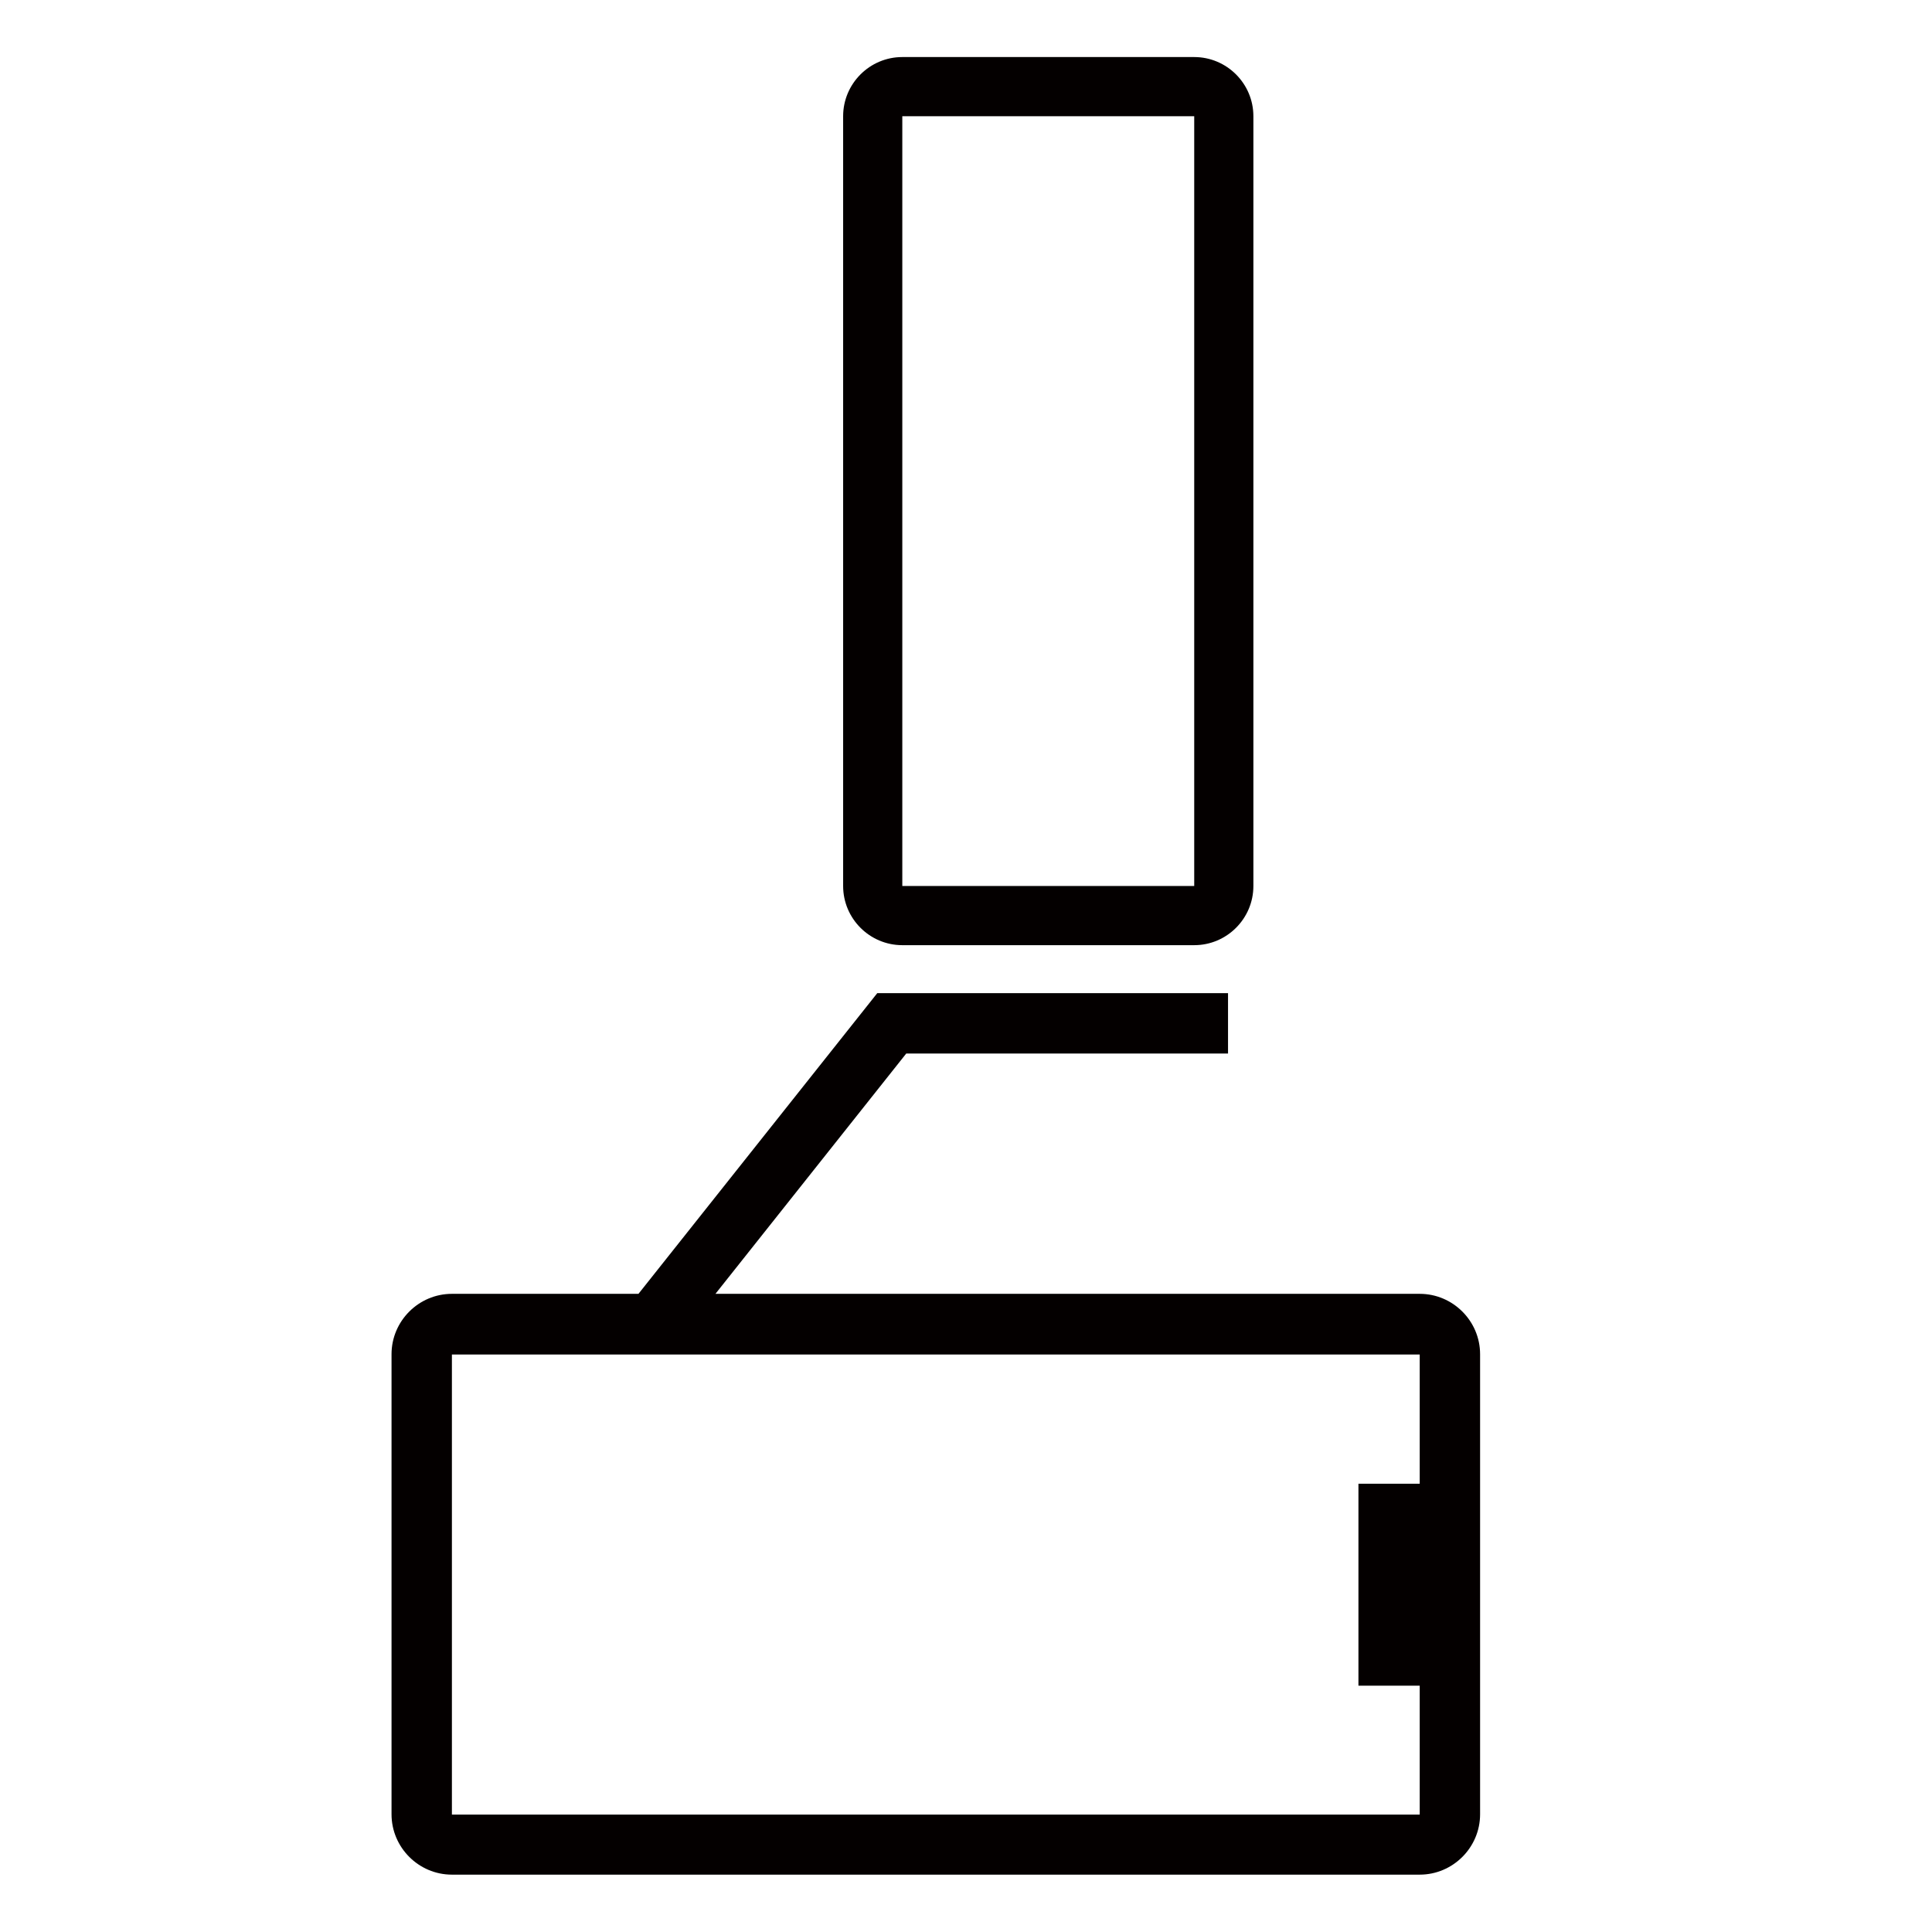
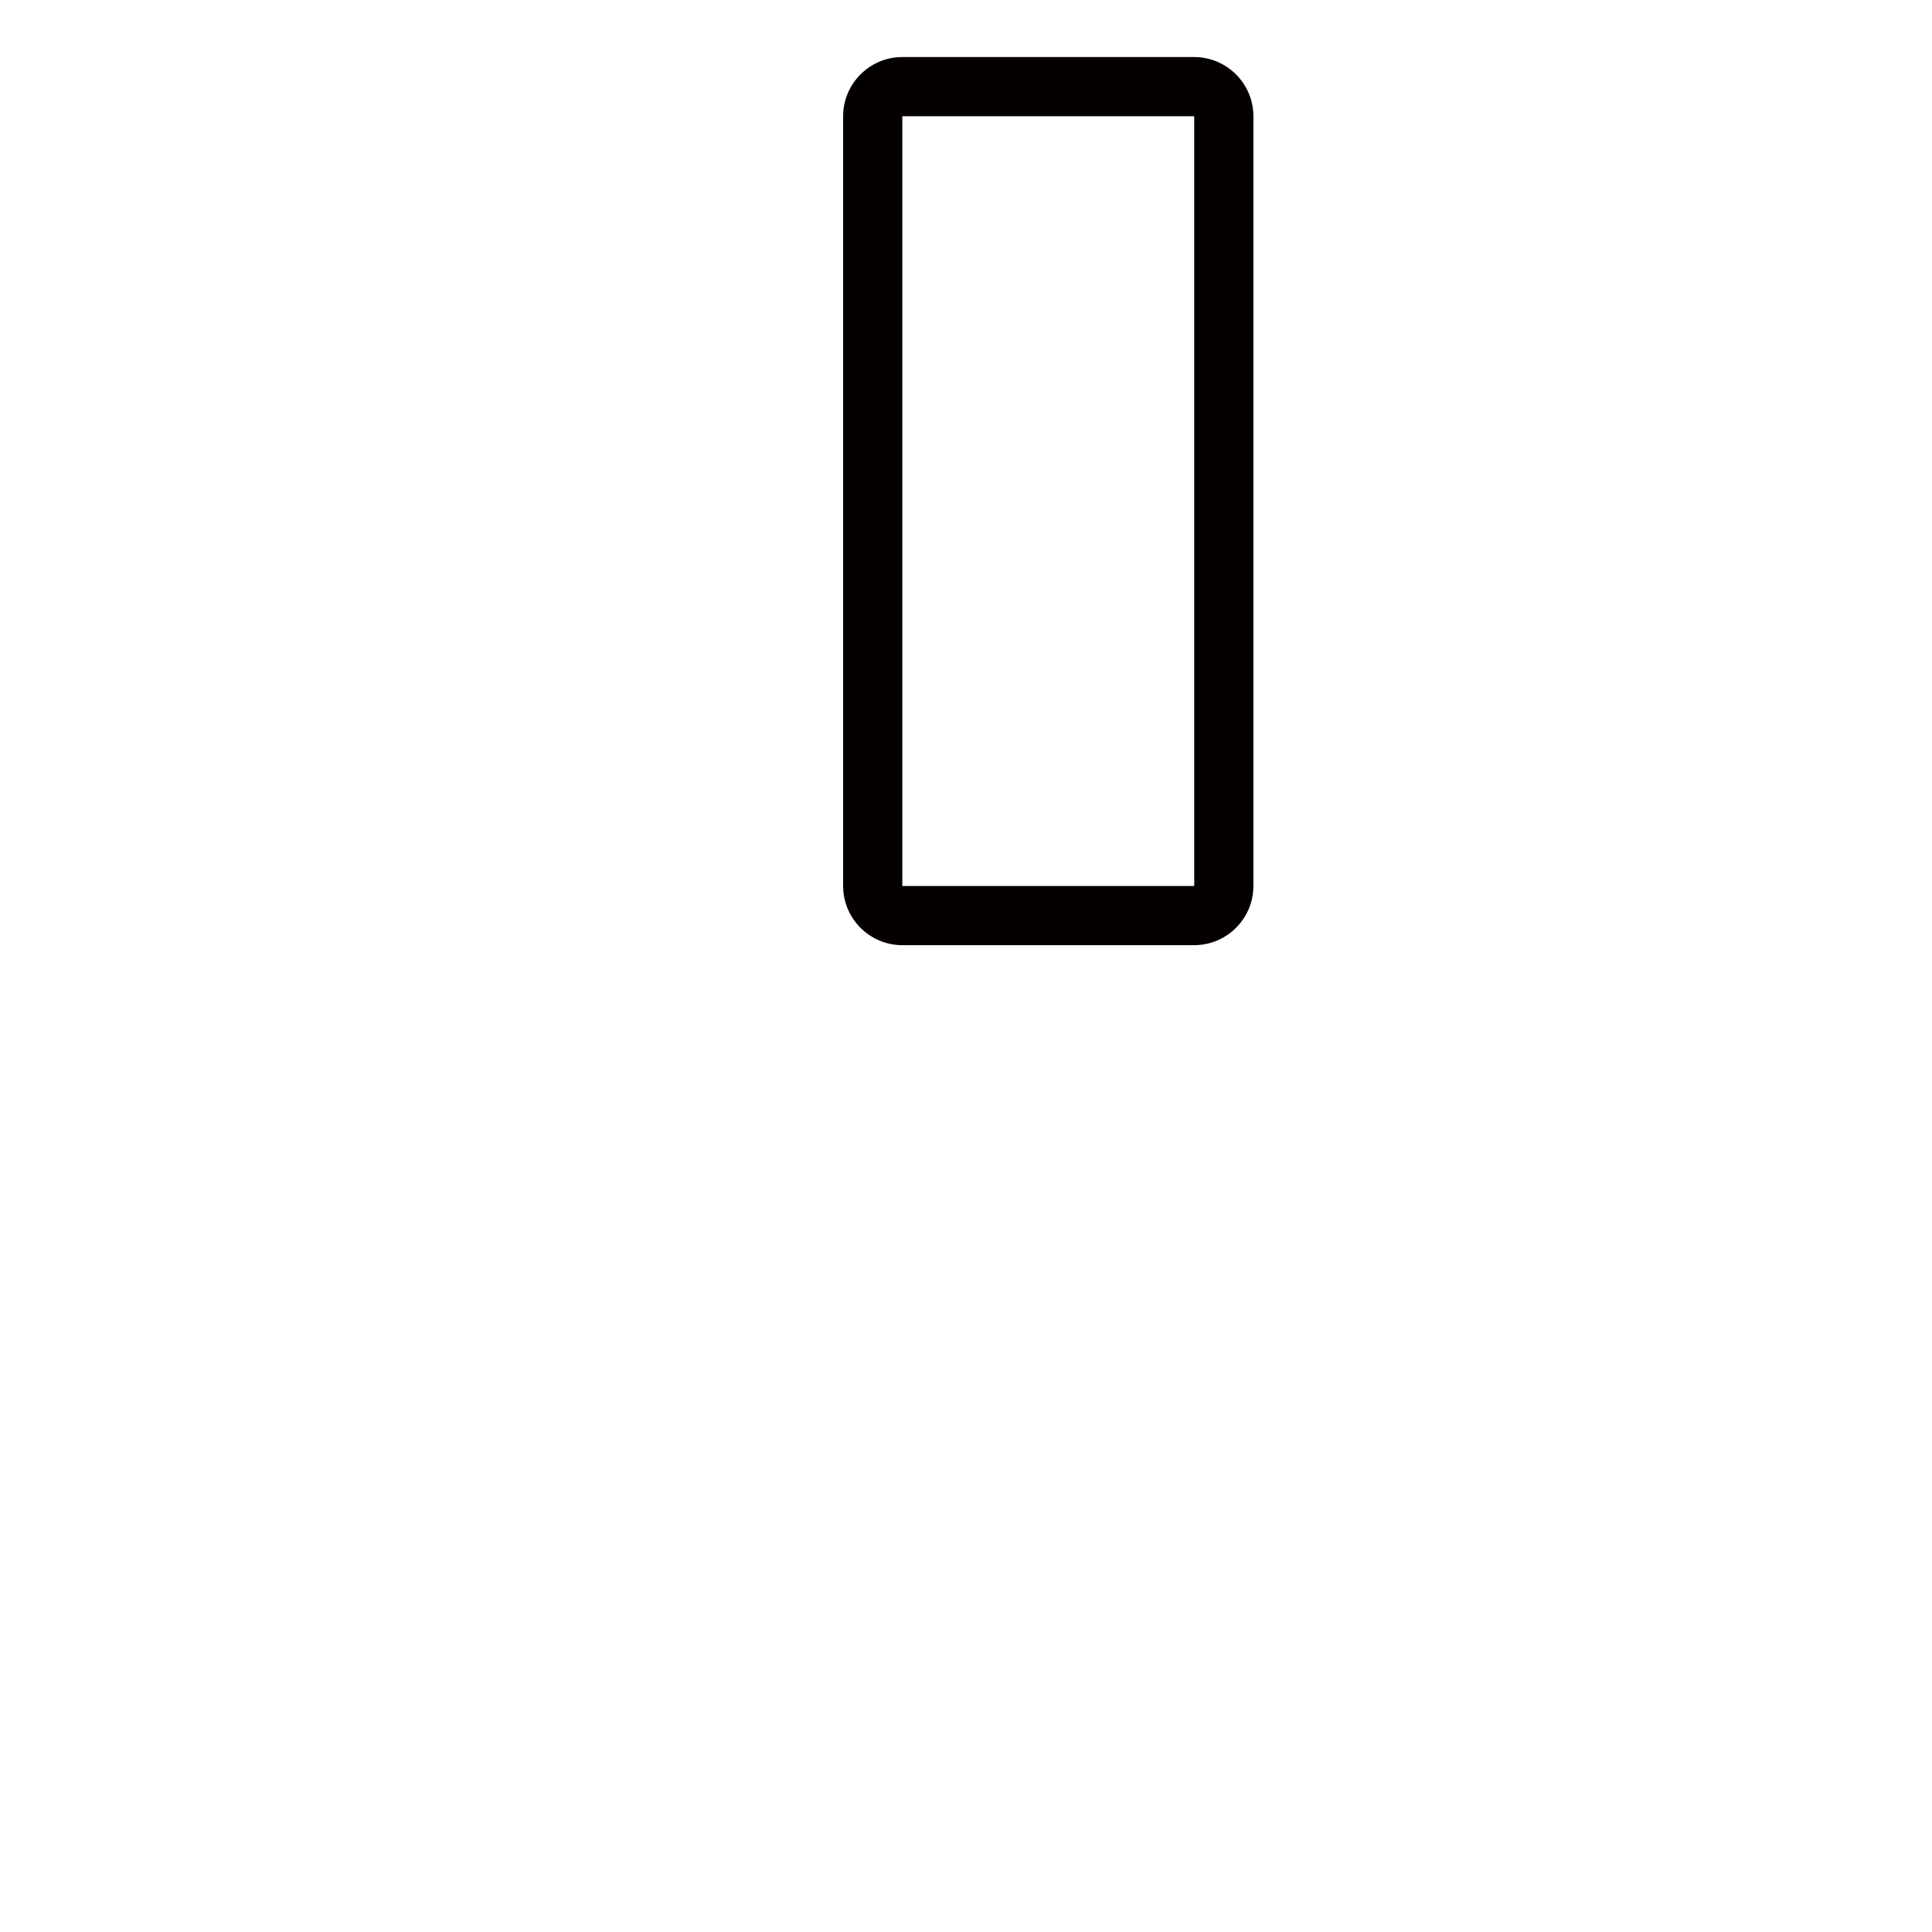
<svg xmlns="http://www.w3.org/2000/svg" id="icon" viewBox="0 0 64 64">
  <defs>
    <style>.cls-1{fill:none;}.cls-2{fill:#040000;}</style>
  </defs>
  <path class="cls-2" d="M39.56,1.89h-9.67c-1.08,0-1.96.88-1.96,1.96v25.5c0,1.08.88,1.96,1.96,1.96h9.67c1.08,0,1.96-.88,1.96-1.96V3.85c0-1.08-.88-1.96-1.96-1.96h0ZM29.89,29.36V3.85h9.67v25.5h-9.67Z" />
-   <path class="cls-2" d="M47.03,42.86h-23.33l6.32-7.96h10.66v-2h-11.62l-7.91,9.96h-6.18c-1.1,0-2,.9-2,2v15.24c0,1.1.9,2,2,2h32.06c1.1,0,2-.9,2-2v-15.24c0-1.1-.9-2-2-2ZM14.97,60.11v-15.24h32.06v4.28h-2.03v6.69h2.03v4.27H14.97Z" />
  <rect class="cls-1" width="64" height="64" />
</svg>